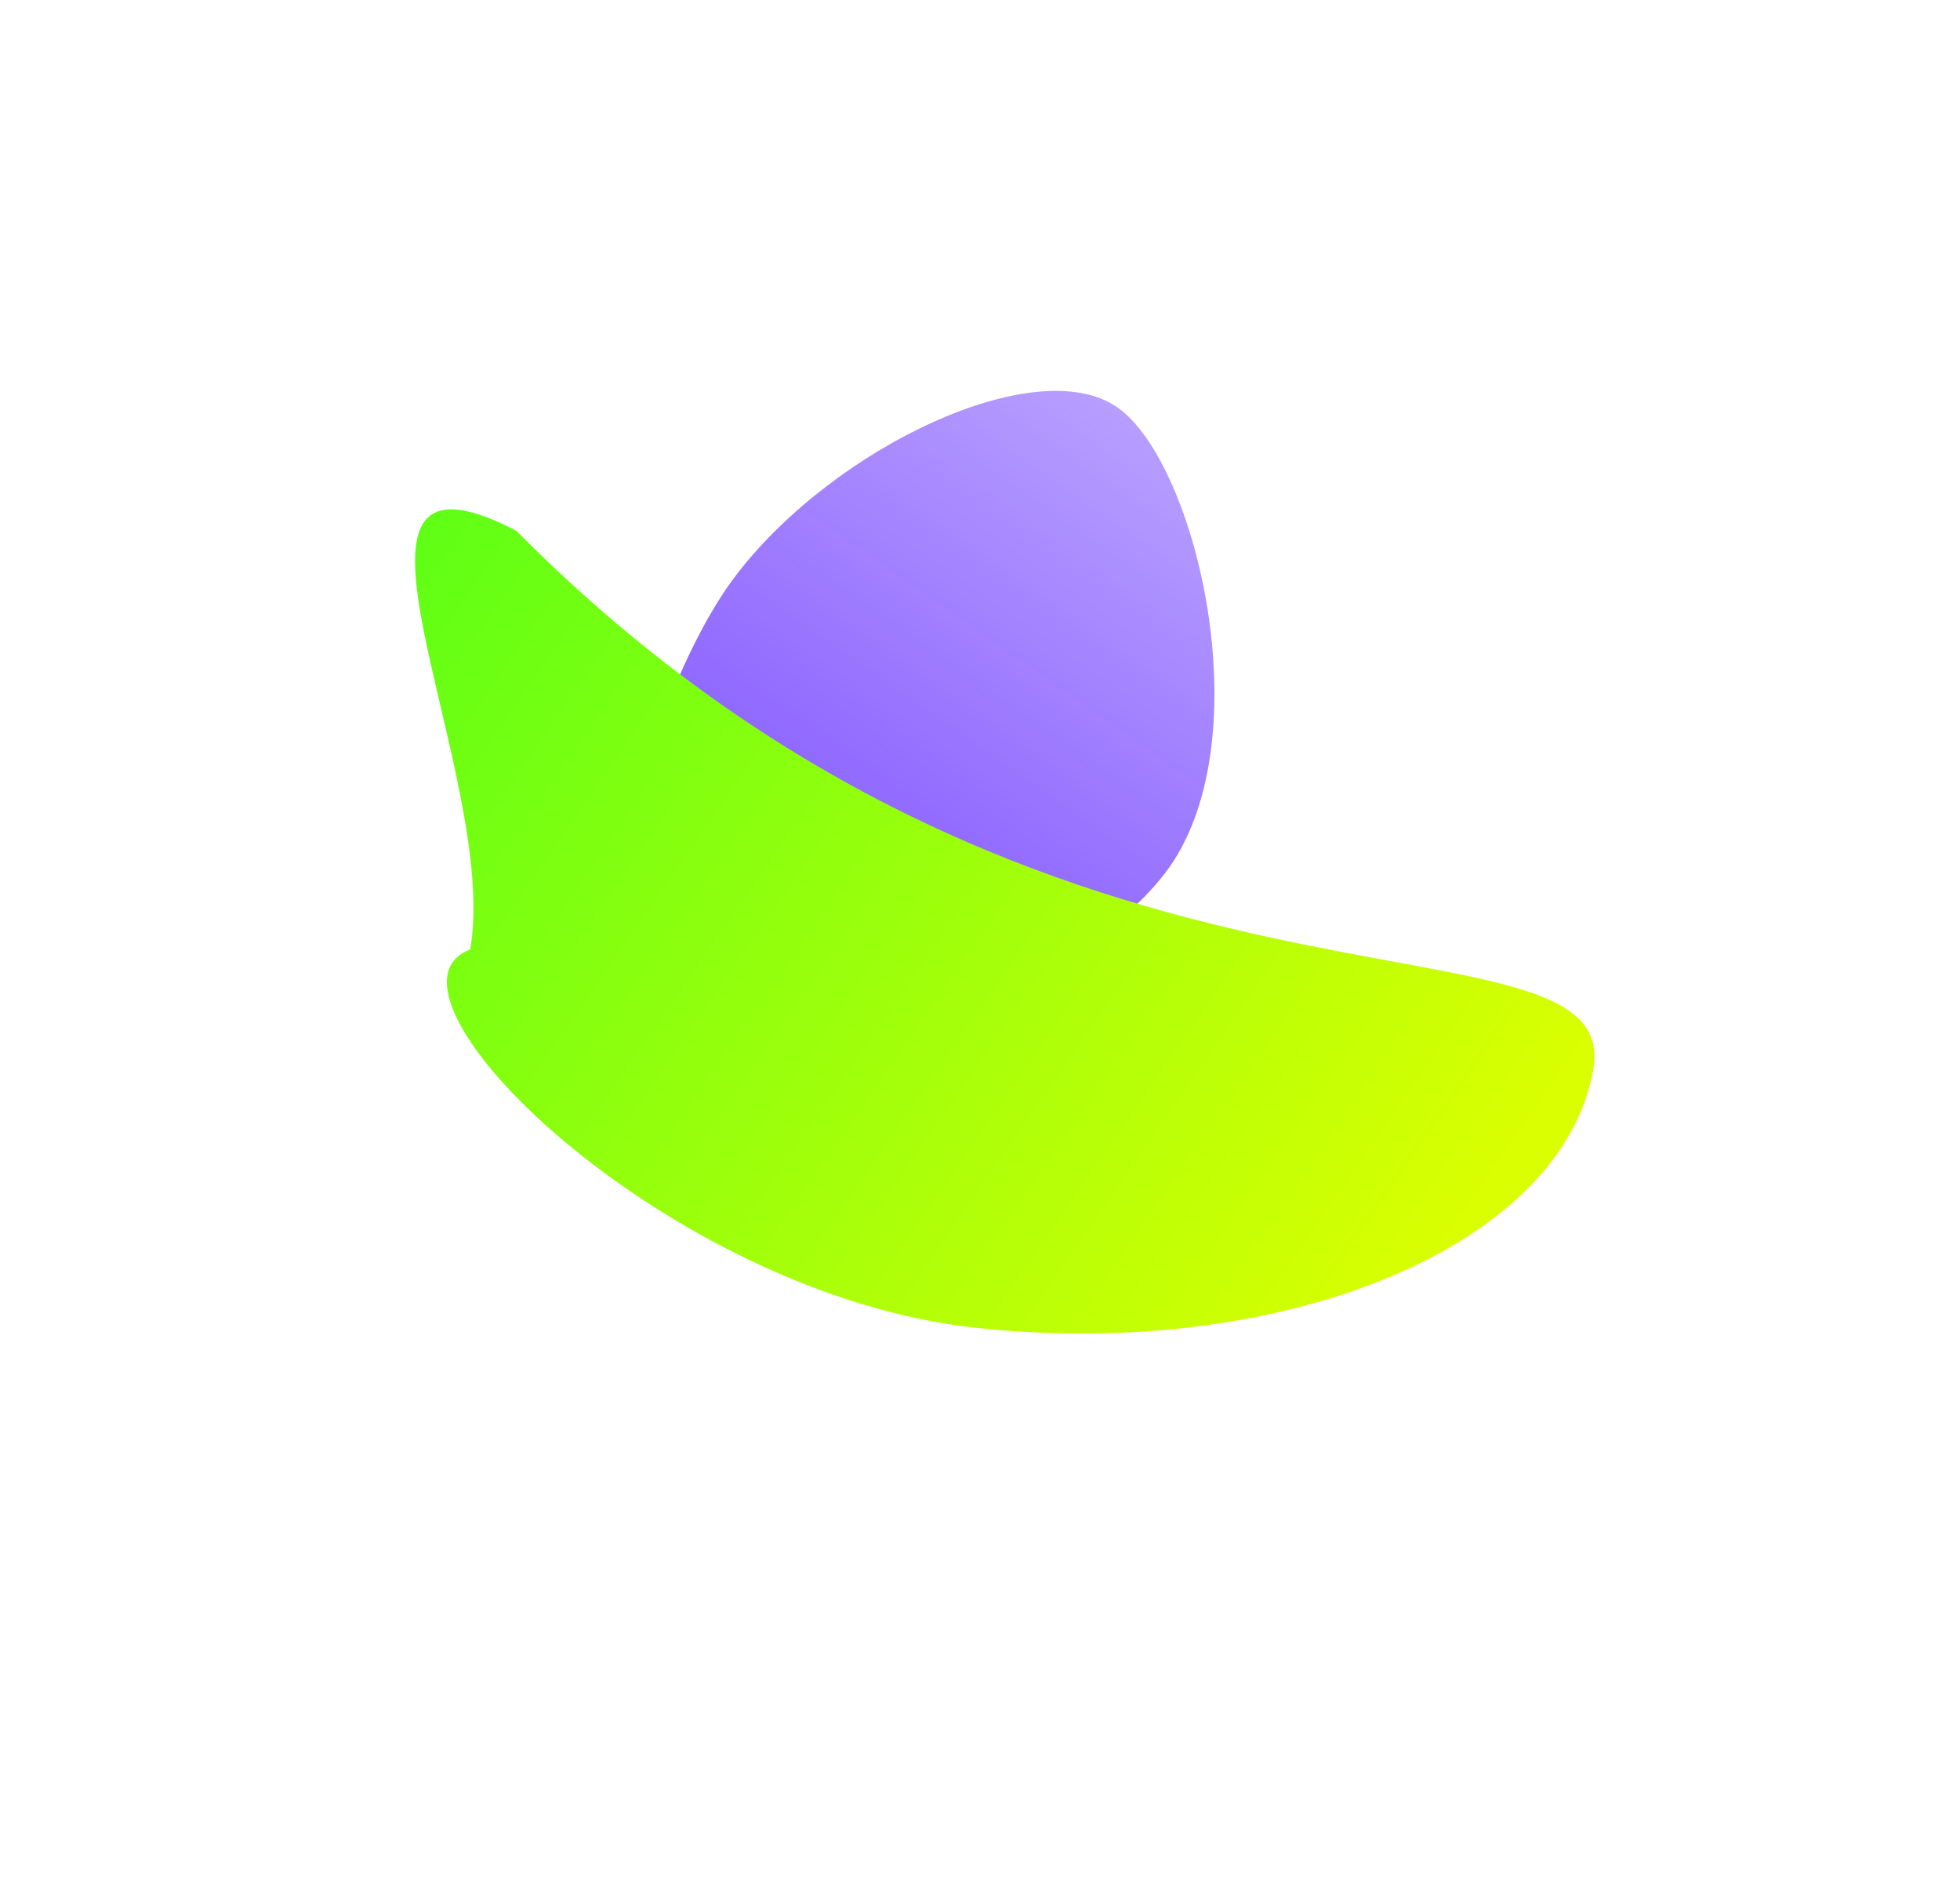
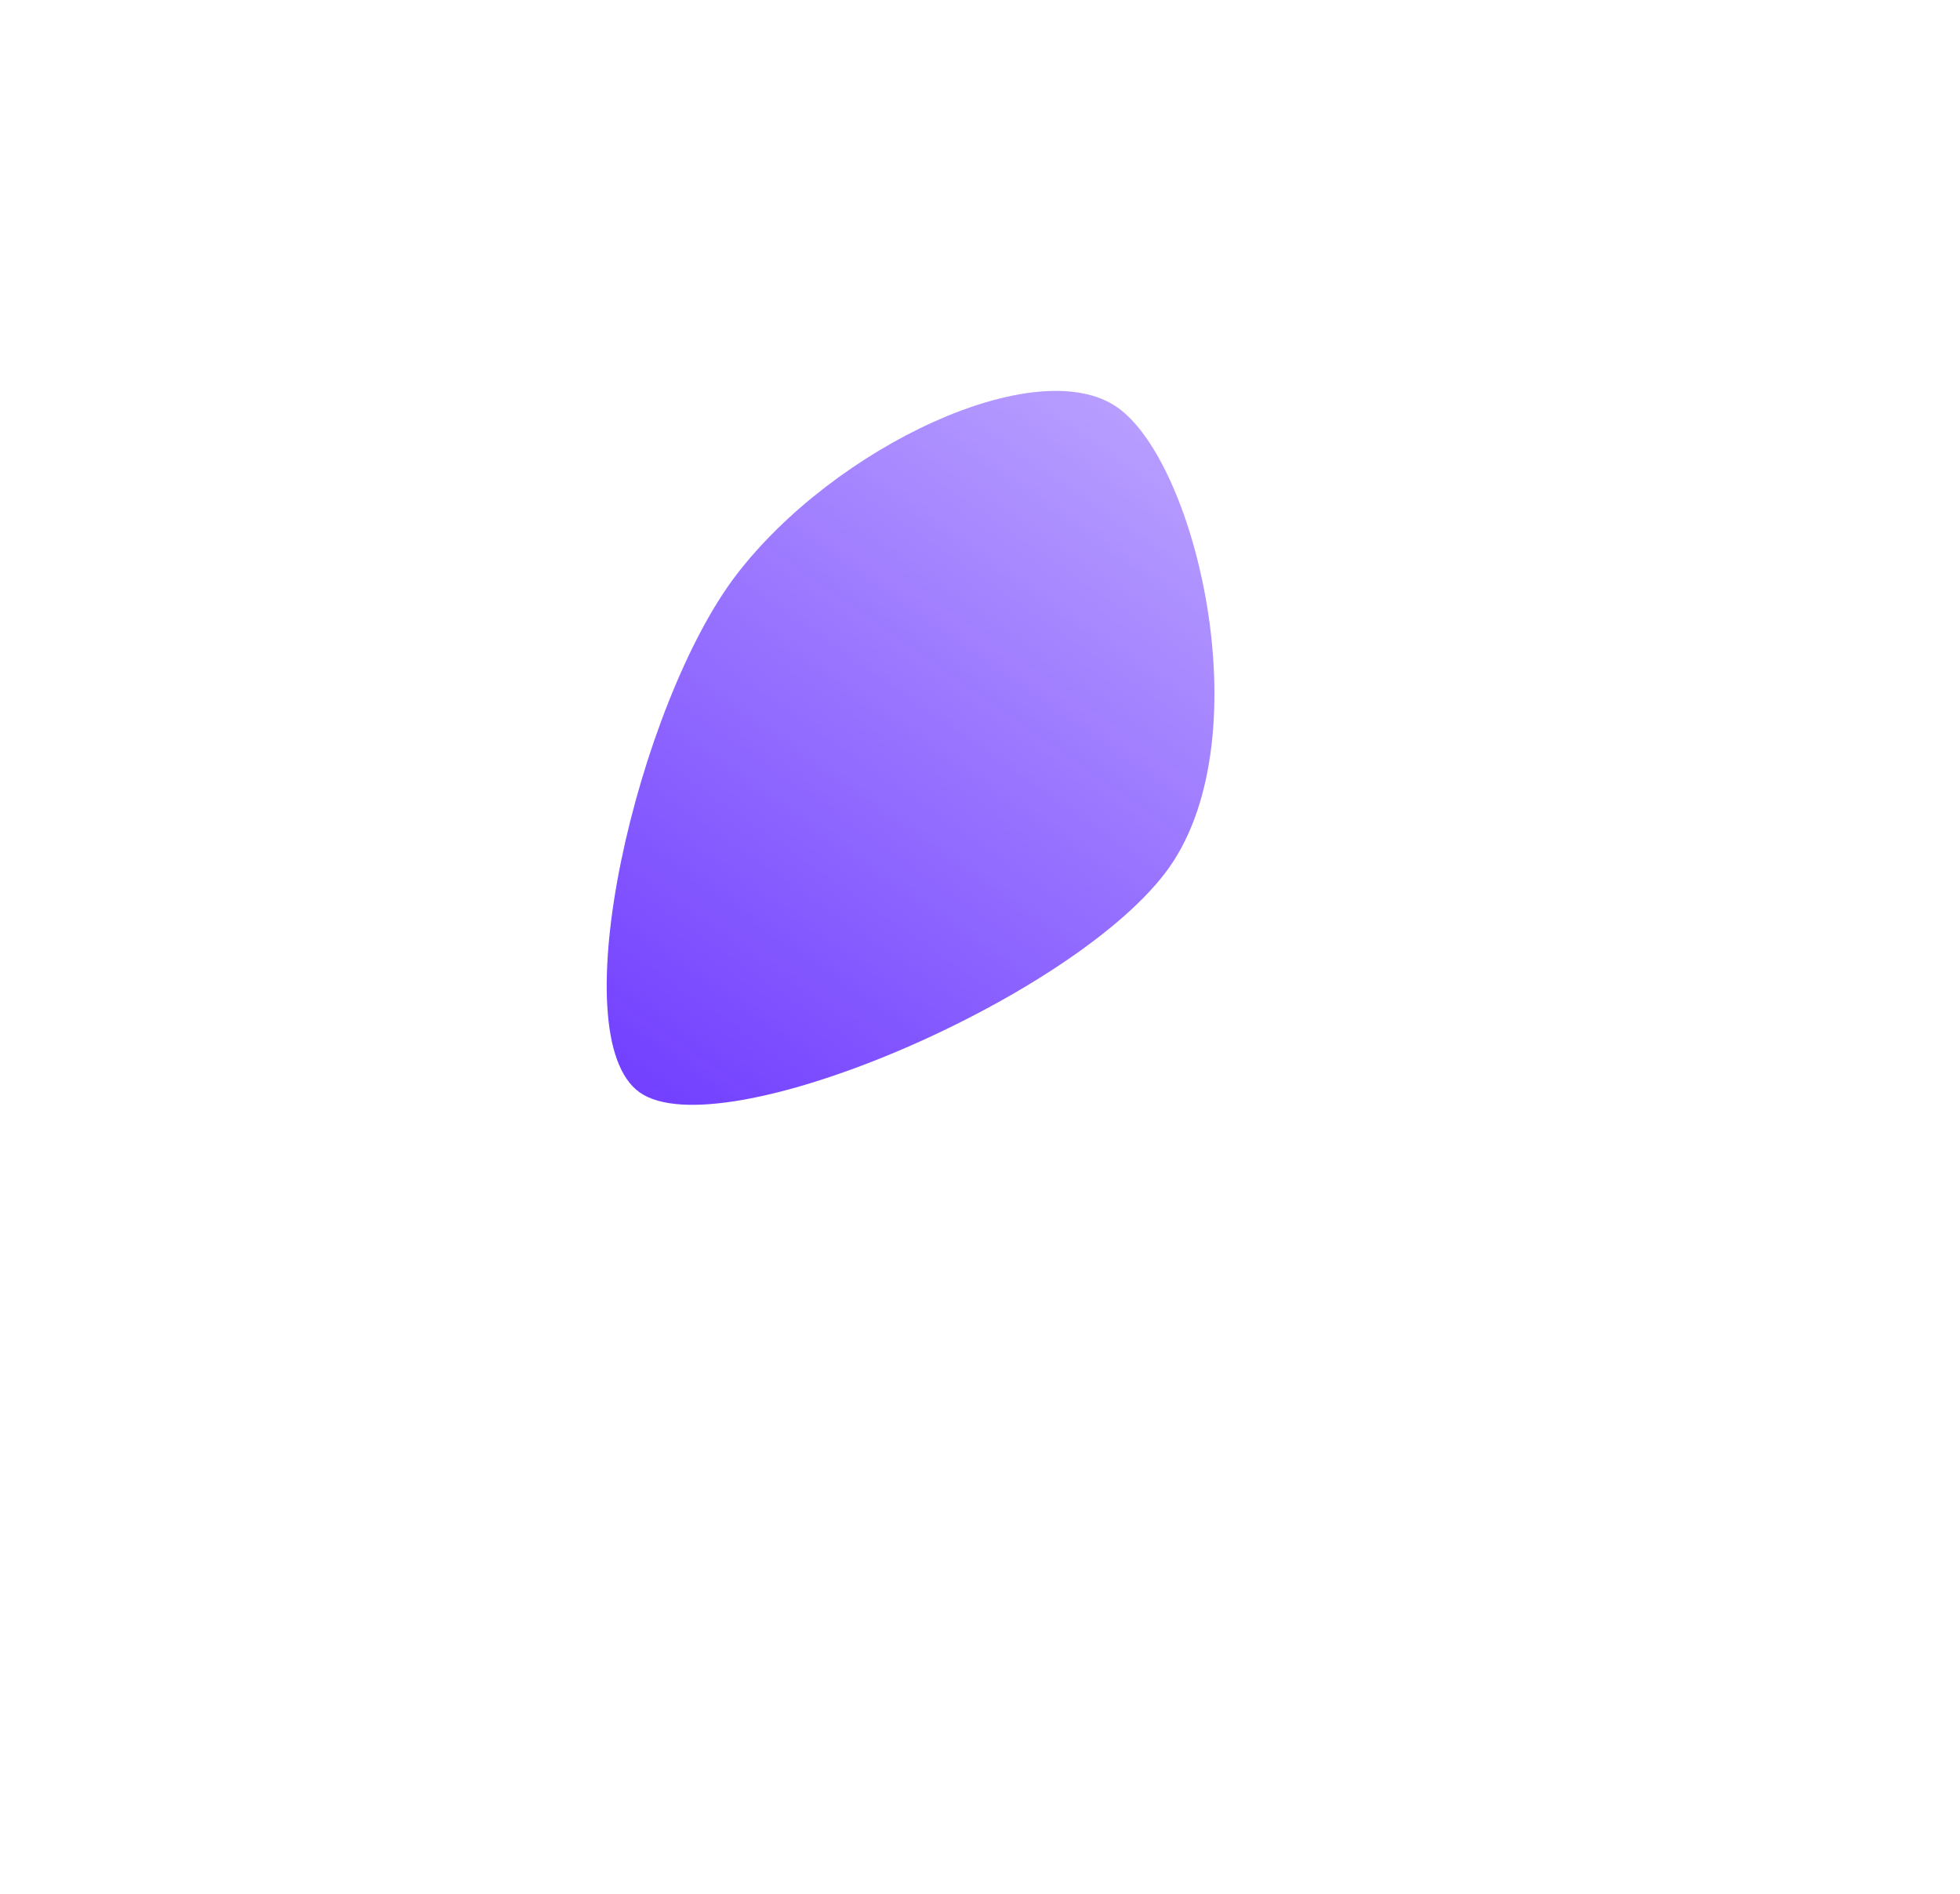
<svg xmlns="http://www.w3.org/2000/svg" width="1131" height="1093" viewBox="0 0 1131 1093" fill="none">
  <g opacity="0.75" filter="url(#filter0_f_125_429)">
    <path d="M424.923 331.712C481.679 257.612 598.311 202.754 644.692 235.038C691.072 267.321 729.035 429.788 672.279 503.889C615.523 577.989 415.665 662.807 369.284 630.524C322.904 598.24 368.168 405.813 424.923 331.712Z" fill="url(#paint0_linear_125_429)" />
  </g>
  <g filter="url(#filter1_f_125_429)">
-     <path d="M297.891 306.271C607.392 618.323 936.98 515.583 919.374 617.079C901.768 718.576 742.427 785.374 563.475 766.277C384.524 747.181 207.007 572.454 271.333 547.924C288.939 446.427 173.762 241.797 297.891 306.271Z" fill="url(#paint1_linear_125_429)" />
-   </g>
+     </g>
  <defs>
    <filter id="filter0_f_125_429" x="250.101" y="125.581" width="550.675" height="611.997" filterUnits="userSpaceOnUse" color-interpolation-filters="sRGB">
      <feFlood flood-opacity="0" result="BackgroundImageFix" />
      <feBlend mode="normal" in="SourceGraphic" in2="BackgroundImageFix" result="shape" />
      <feGaussianBlur stdDeviation="50" result="effect1_foregroundBlur_125_429" />
    </filter>
    <filter id="filter1_f_125_429" x="139.514" y="193.95" width="880.536" height="675.586" filterUnits="userSpaceOnUse" color-interpolation-filters="sRGB">
      <feFlood flood-opacity="0" result="BackgroundImageFix" />
      <feBlend mode="normal" in="SourceGraphic" in2="BackgroundImageFix" result="shape" />
      <feGaussianBlur stdDeviation="50" result="effect1_foregroundBlur_125_429" />
    </filter>
    <linearGradient id="paint0_linear_125_429" x1="379.973" y1="637.963" x2="655.297" y2="242.42" gradientUnits="userSpaceOnUse">
      <stop stop-color="#4300FF" />
      <stop offset="1" stop-color="#4300FF" stop-opacity="0.51" />
    </linearGradient>
    <linearGradient id="paint1_linear_125_429" x1="232.359" y1="329.859" x2="826.192" y2="740.692" gradientUnits="userSpaceOnUse">
      <stop stop-color="#60FF15" />
      <stop offset="1" stop-color="#DAFF01" />
    </linearGradient>
  </defs>
</svg>